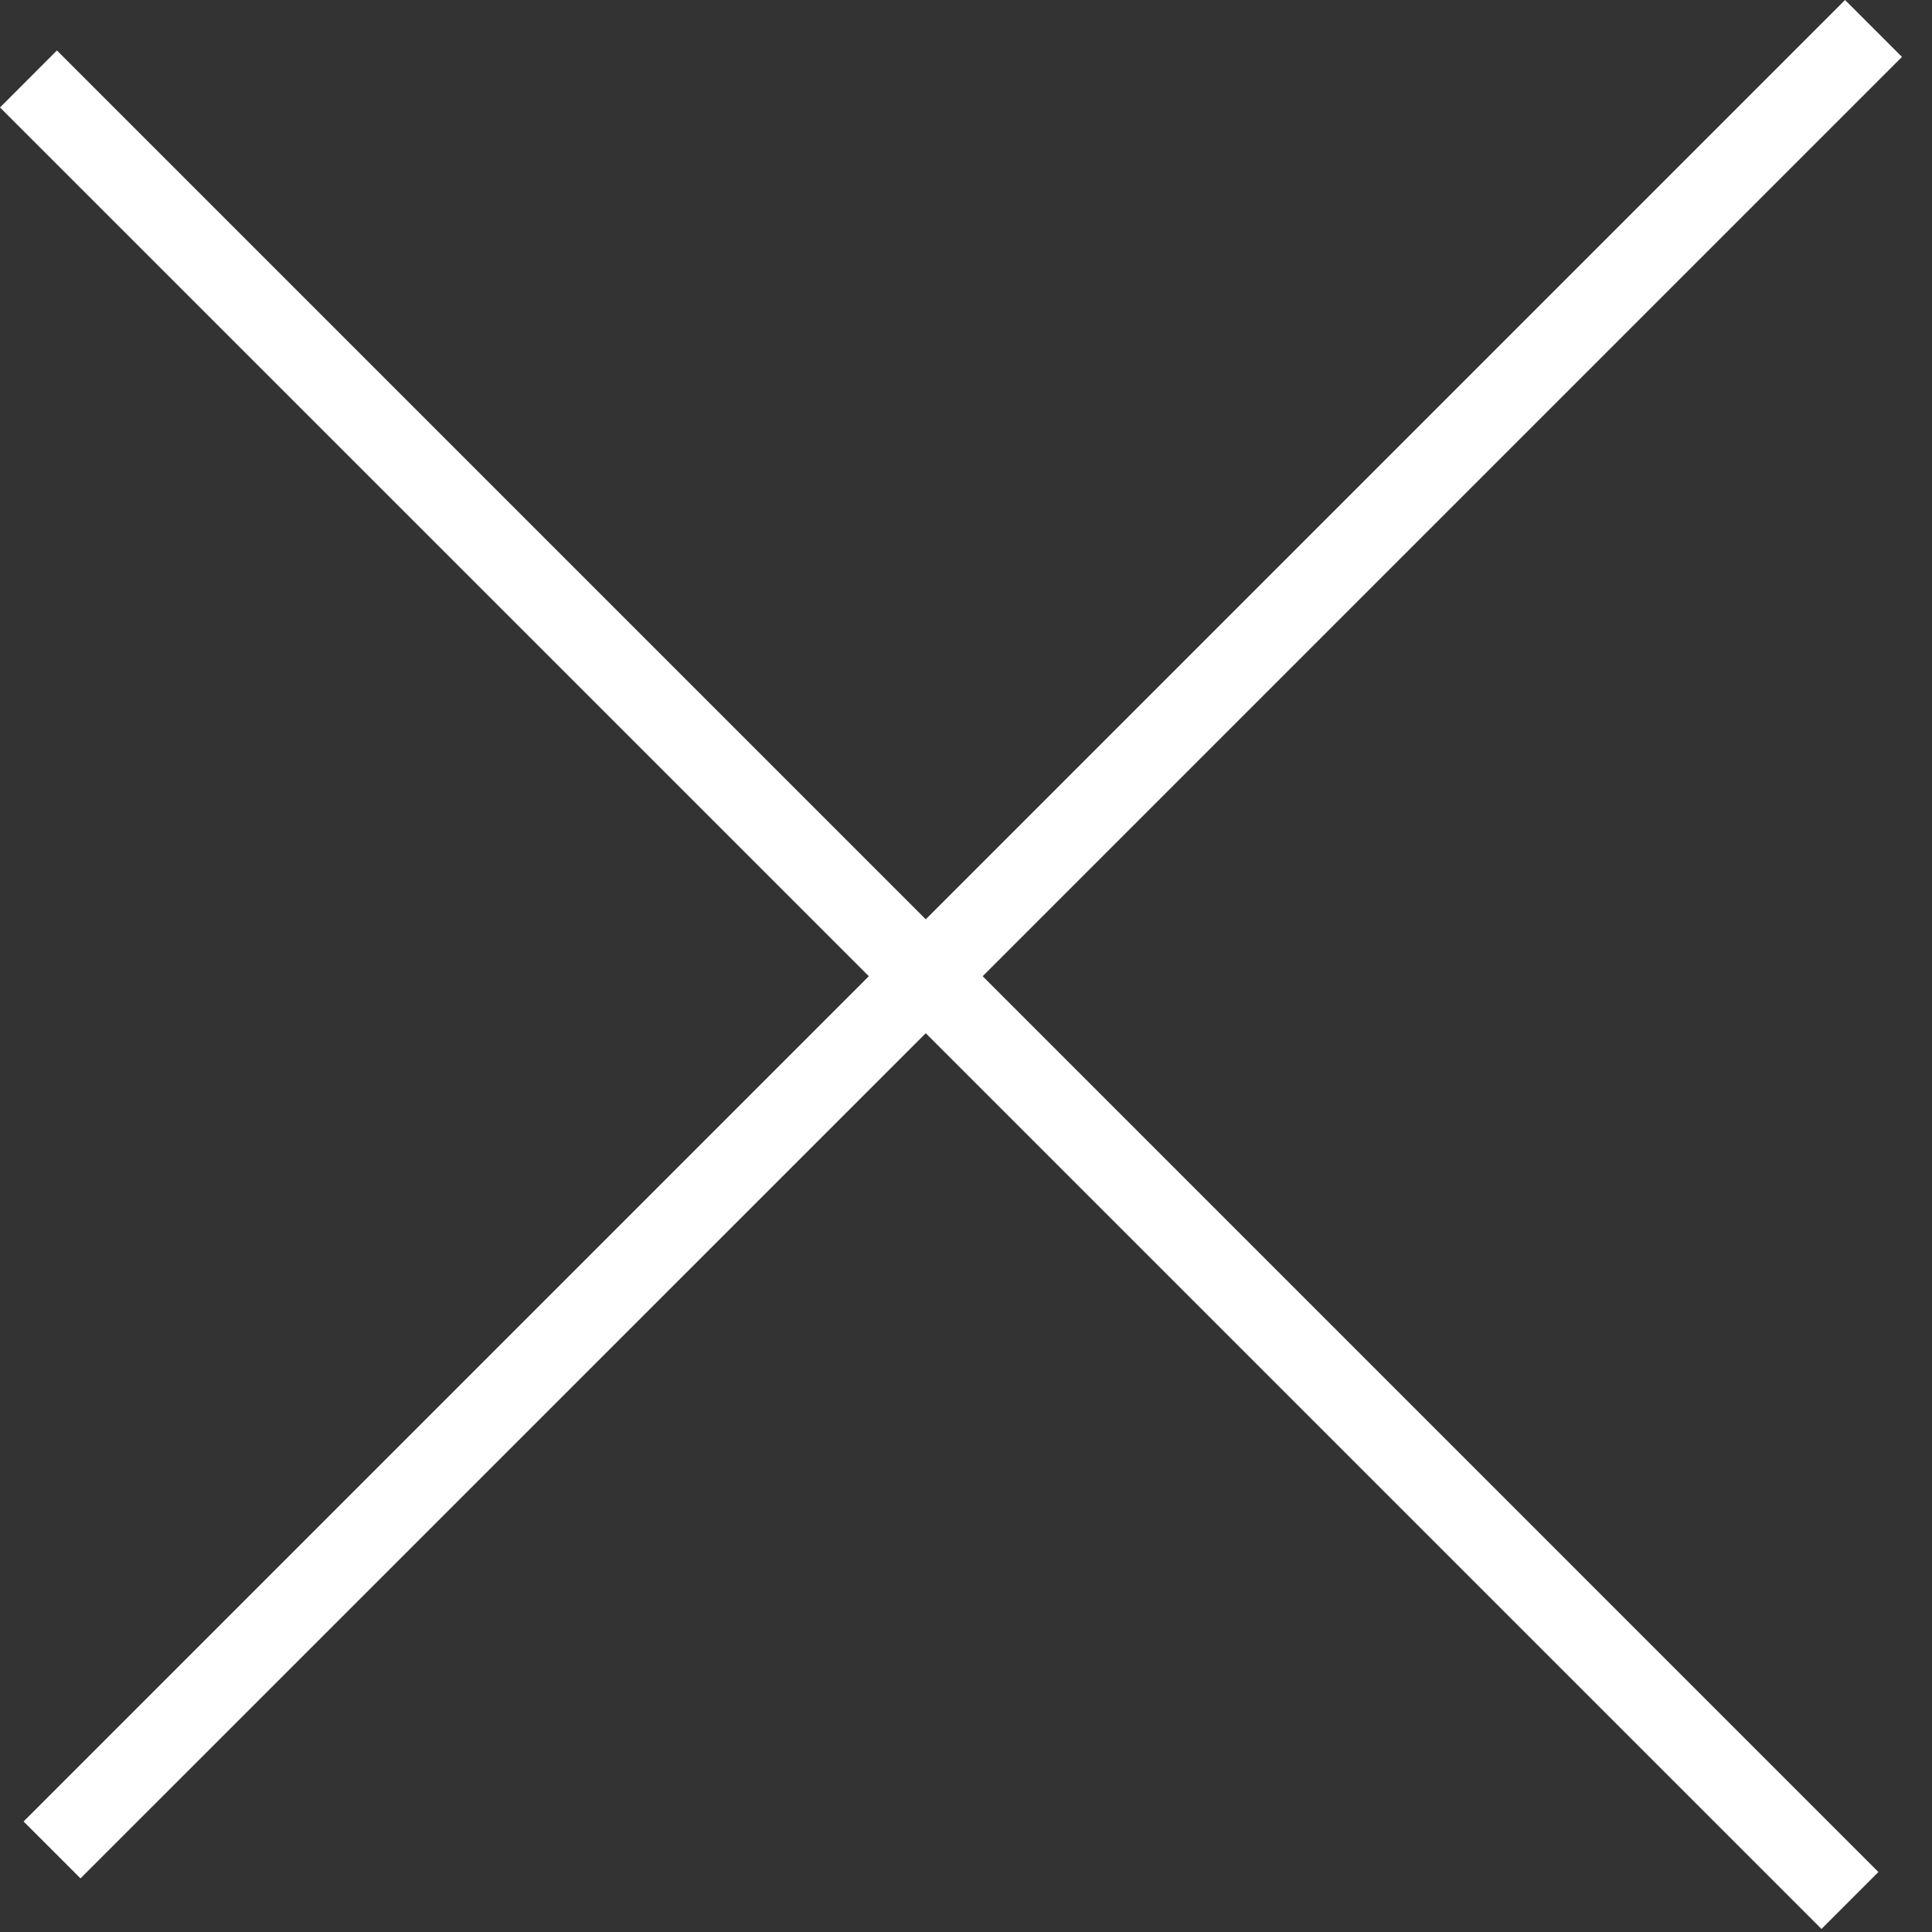
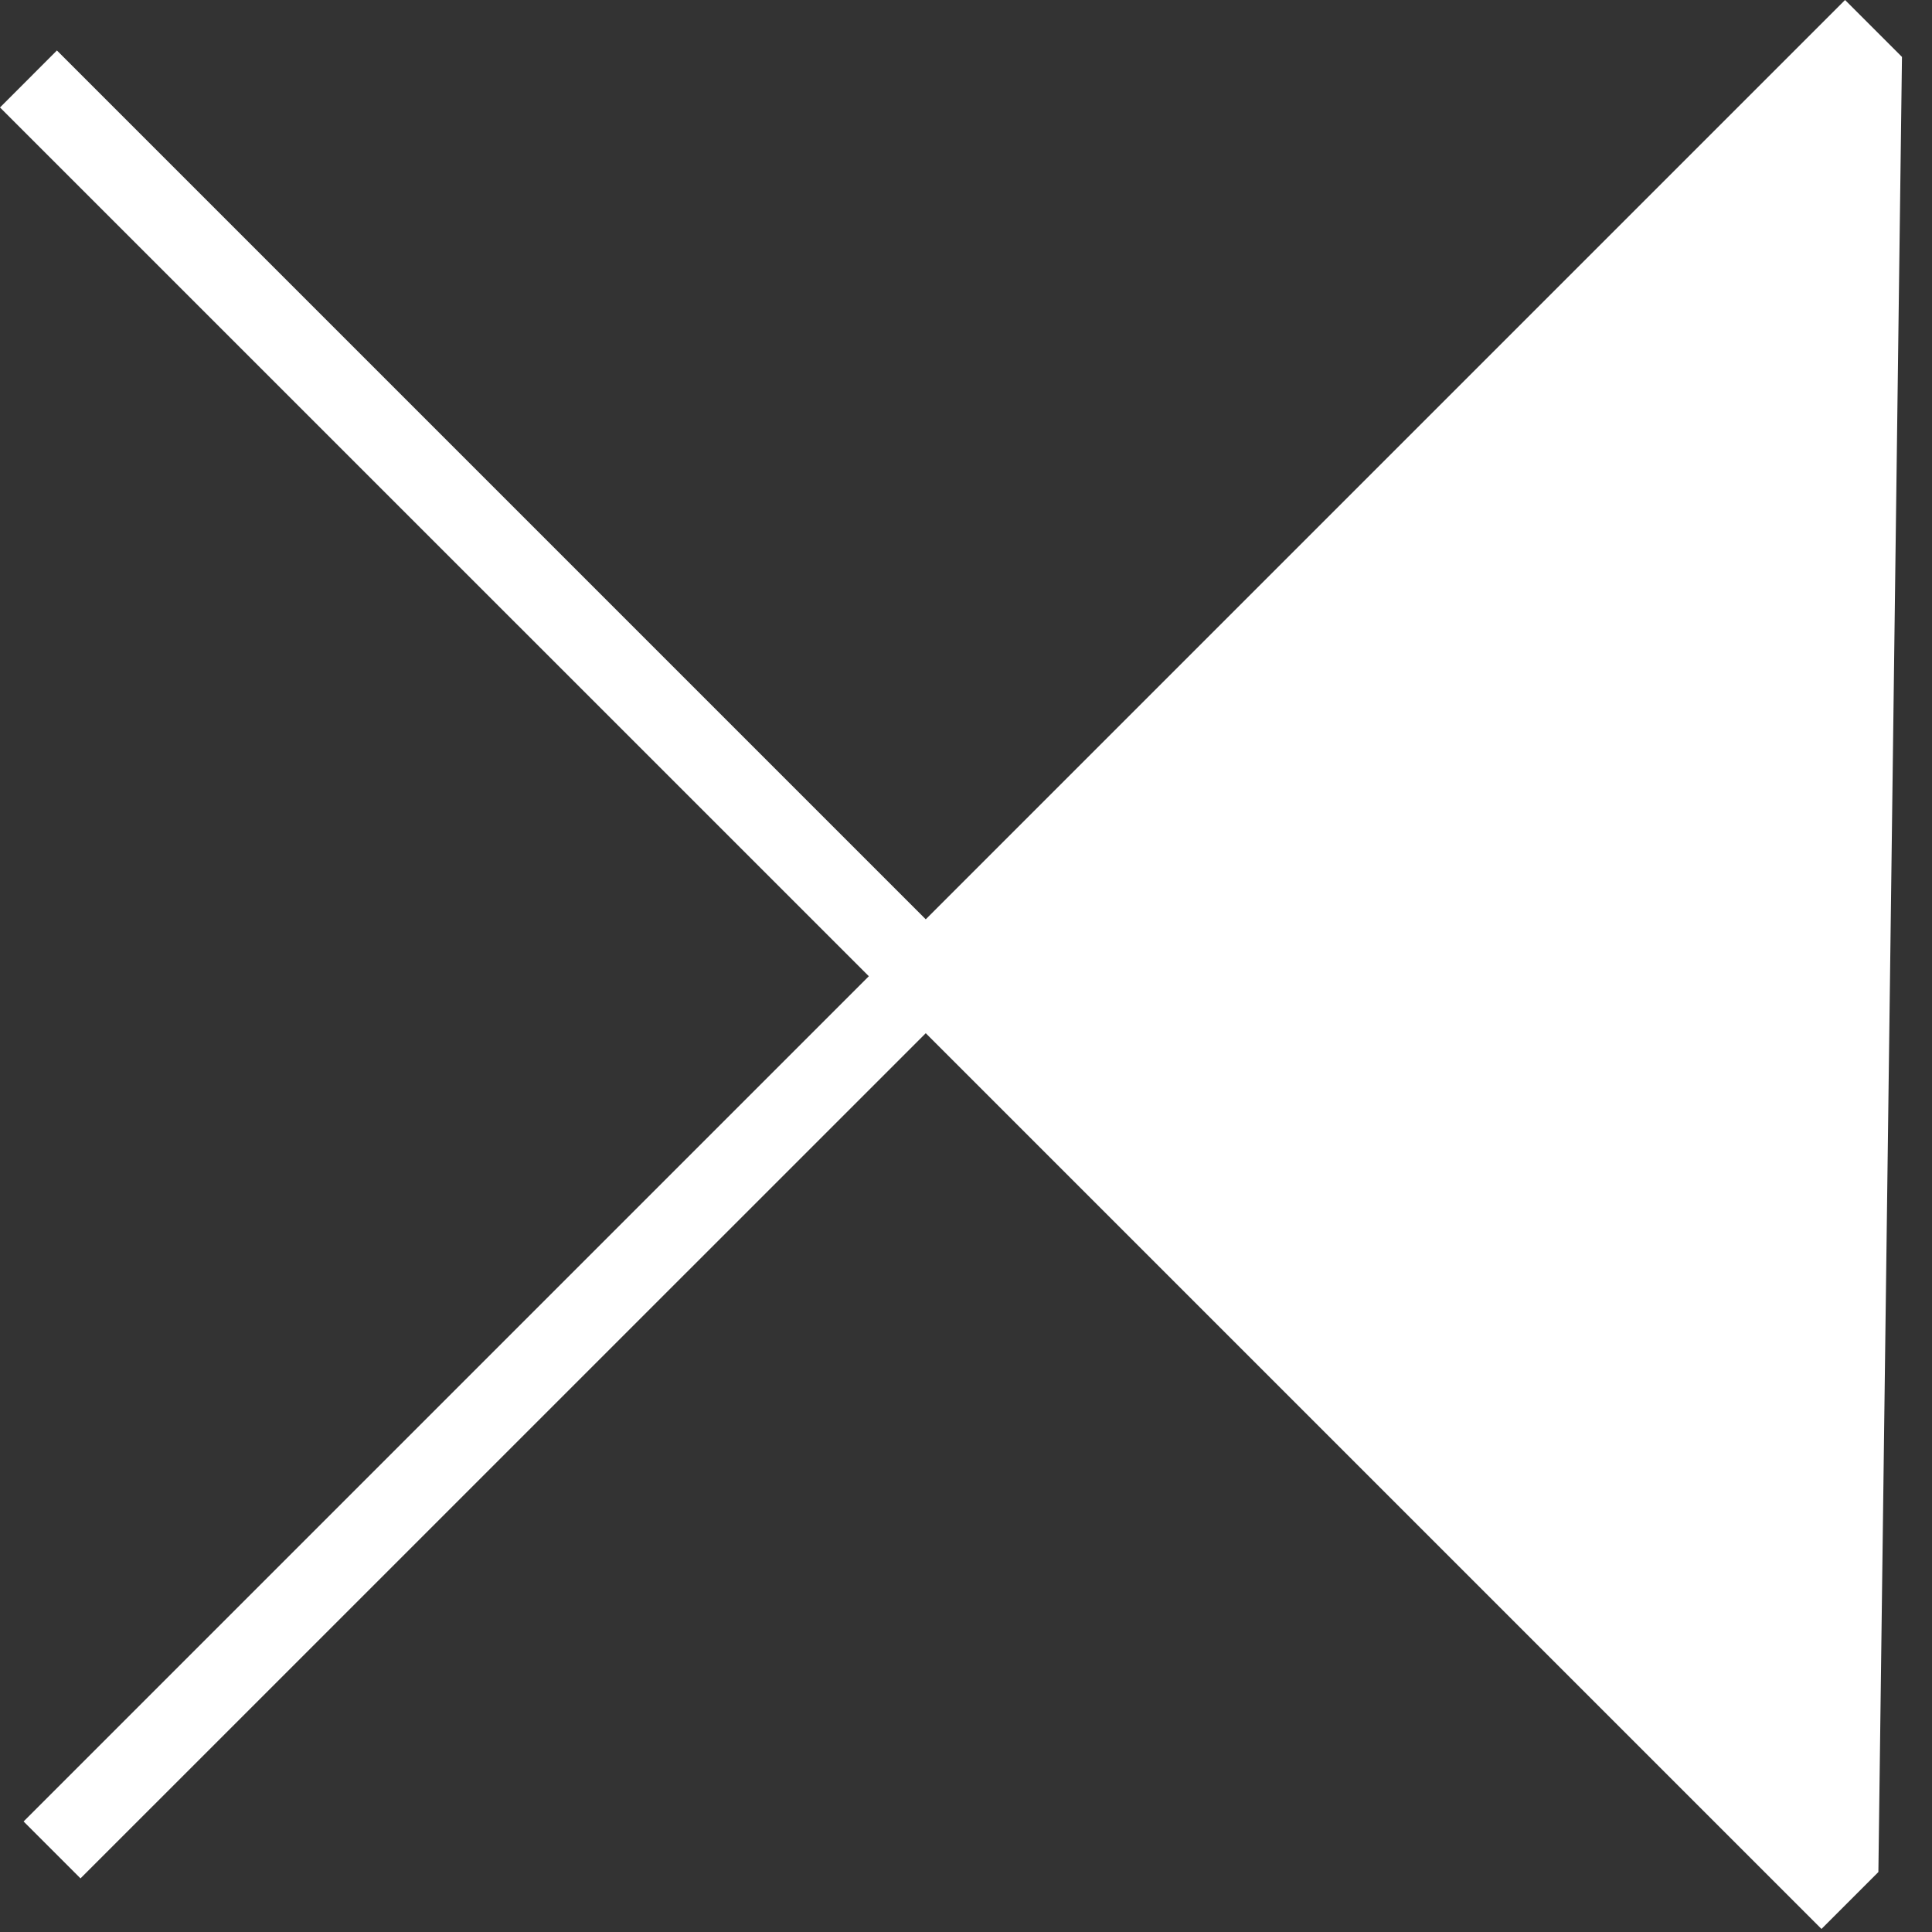
<svg xmlns="http://www.w3.org/2000/svg" width="24" height="24" viewBox="0 0 24 24" fill="none">
  <rect x="0" y="0" width="24" height="24" fill="#333333" stroke="none" />
-   <path fill-rule="evenodd" clip-rule="evenodd" d="M0.293 22.627L1 23.334L11.5 12.835L22.627 23.962L23.334 23.255L12.207 12.127L23.627 0.707L22.92 0L11.5 11.42L0.707 0.627L0 1.335L10.793 12.127L0.293 22.627Z" fill="white" />
+   <path fill-rule="evenodd" clip-rule="evenodd" d="M0.293 22.627L1 23.334L11.5 12.835L22.627 23.962L23.334 23.255L23.627 0.707L22.92 0L11.5 11.42L0.707 0.627L0 1.335L10.793 12.127L0.293 22.627Z" fill="white" />
</svg>